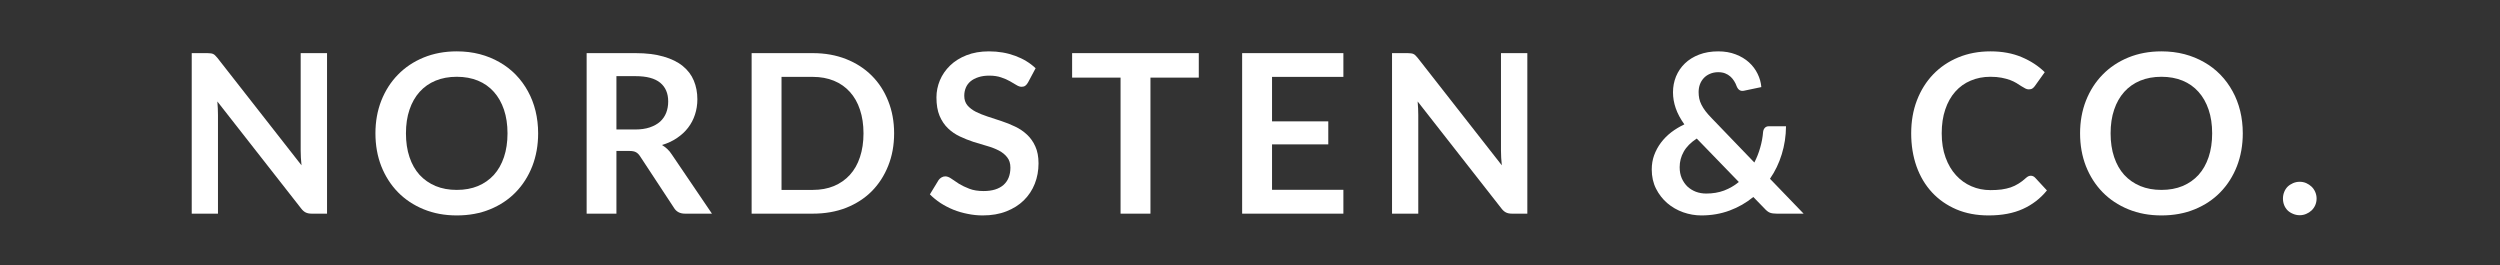
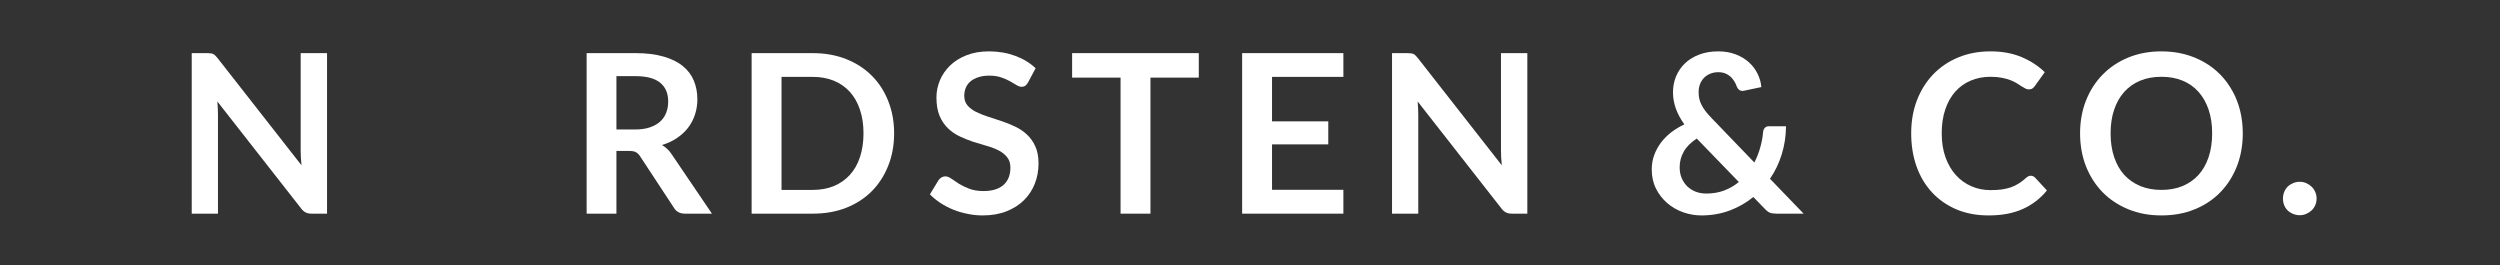
<svg xmlns="http://www.w3.org/2000/svg" width="500" zoomAndPan="magnify" viewBox="0 0 375 39.75" height="53" preserveAspectRatio="xMidYMid meet" version="1.2">
  <rect x="0" y="0" width="375" height="39.75" fill="#333333" stroke="none" />
  <defs />
  <g id="0c83a69095">
    <g style="fill:#ffffff;fill-opacity:1;">
      <g transform="translate(26.071, 32.048)">
        <path style="stroke:none" d="M 22.984 -24.078 L 22.984 0 L 20.688 0 C 20.332 0 20.035 -0.055 19.797 -0.172 C 19.555 -0.285 19.328 -0.484 19.109 -0.766 L 6.531 -16.828 C 6.594 -16.086 6.625 -15.41 6.625 -14.797 L 6.625 0 L 2.688 0 L 2.688 -24.078 L 5.031 -24.078 C 5.219 -24.078 5.379 -24.066 5.516 -24.047 C 5.66 -24.035 5.785 -24.004 5.891 -23.953 C 5.992 -23.91 6.094 -23.844 6.188 -23.75 C 6.289 -23.656 6.406 -23.531 6.531 -23.375 L 19.156 -7.25 C 19.125 -7.633 19.094 -8.016 19.062 -8.391 C 19.039 -8.773 19.031 -9.125 19.031 -9.438 L 19.031 -24.078 Z M 22.984 -24.078" />
      </g>
    </g>
    <g style="fill:#ffffff;fill-opacity:1;">
      <g transform="translate(55.065, 32.048)">
-         <path style="stroke:none" d="M 25.656 -12.047 C 25.656 -10.273 25.363 -8.633 24.781 -7.125 C 24.195 -5.625 23.367 -4.32 22.297 -3.219 C 21.234 -2.125 19.953 -1.27 18.453 -0.656 C 16.953 -0.039 15.285 0.266 13.453 0.266 C 11.641 0.266 9.984 -0.039 8.484 -0.656 C 6.984 -1.27 5.695 -2.125 4.625 -3.219 C 3.551 -4.32 2.719 -5.625 2.125 -7.125 C 1.539 -8.633 1.25 -10.273 1.25 -12.047 C 1.25 -13.805 1.539 -15.438 2.125 -16.938 C 2.719 -18.445 3.551 -19.75 4.625 -20.844 C 5.695 -21.945 6.984 -22.805 8.484 -23.422 C 9.984 -24.035 11.641 -24.344 13.453 -24.344 C 14.68 -24.344 15.832 -24.203 16.906 -23.922 C 17.977 -23.641 18.961 -23.238 19.859 -22.719 C 20.766 -22.207 21.578 -21.582 22.297 -20.844 C 23.016 -20.102 23.625 -19.273 24.125 -18.359 C 24.625 -17.453 25.004 -16.469 25.266 -15.406 C 25.523 -14.344 25.656 -13.223 25.656 -12.047 Z M 21.062 -12.047 C 21.062 -13.367 20.883 -14.551 20.531 -15.594 C 20.176 -16.645 19.672 -17.535 19.016 -18.266 C 18.359 -19.004 17.562 -19.566 16.625 -19.953 C 15.688 -20.336 14.629 -20.531 13.453 -20.531 C 12.273 -20.531 11.219 -20.336 10.281 -19.953 C 9.344 -19.566 8.539 -19.004 7.875 -18.266 C 7.219 -17.535 6.711 -16.645 6.359 -15.594 C 6.004 -14.551 5.828 -13.367 5.828 -12.047 C 5.828 -10.723 6.004 -9.535 6.359 -8.484 C 6.711 -7.43 7.219 -6.539 7.875 -5.812 C 8.539 -5.094 9.344 -4.535 10.281 -4.141 C 11.219 -3.754 12.273 -3.562 13.453 -3.562 C 14.629 -3.562 15.688 -3.754 16.625 -4.141 C 17.562 -4.535 18.359 -5.094 19.016 -5.812 C 19.672 -6.539 20.176 -7.43 20.531 -8.484 C 20.883 -9.535 21.062 -10.723 21.062 -12.047 Z M 21.062 -12.047" />
-       </g>
+         </g>
    </g>
    <g style="fill:#ffffff;fill-opacity:1;">
      <g transform="translate(85.308, 32.048)">
        <path style="stroke:none" d="M 9.953 -12.625 C 10.797 -12.625 11.531 -12.727 12.156 -12.938 C 12.789 -13.156 13.312 -13.445 13.719 -13.812 C 14.125 -14.188 14.426 -14.629 14.625 -15.141 C 14.82 -15.648 14.922 -16.211 14.922 -16.828 C 14.922 -18.047 14.52 -18.984 13.719 -19.641 C 12.914 -20.297 11.688 -20.625 10.031 -20.625 L 7.156 -20.625 L 7.156 -12.625 Z M 21.484 0 L 17.438 0 C 16.676 0 16.117 -0.301 15.766 -0.906 L 10.703 -8.609 C 10.516 -8.898 10.305 -9.102 10.078 -9.219 C 9.859 -9.344 9.523 -9.406 9.078 -9.406 L 7.156 -9.406 L 7.156 0 L 2.688 0 L 2.688 -24.078 L 10.031 -24.078 C 11.656 -24.078 13.051 -23.906 14.219 -23.562 C 15.395 -23.227 16.359 -22.754 17.109 -22.141 C 17.859 -21.535 18.41 -20.805 18.766 -19.953 C 19.117 -19.109 19.297 -18.176 19.297 -17.156 C 19.297 -16.344 19.176 -15.578 18.938 -14.859 C 18.707 -14.141 18.363 -13.484 17.906 -12.891 C 17.457 -12.305 16.898 -11.789 16.234 -11.344 C 15.578 -10.895 14.828 -10.547 13.984 -10.297 C 14.273 -10.129 14.539 -9.93 14.781 -9.703 C 15.031 -9.473 15.254 -9.203 15.453 -8.891 Z M 21.484 0" />
      </g>
    </g>
    <g style="fill:#ffffff;fill-opacity:1;">
      <g transform="translate(110.056, 32.048)">
        <path style="stroke:none" d="M 24.062 -12.047 C 24.062 -10.273 23.766 -8.648 23.172 -7.172 C 22.586 -5.703 21.766 -4.43 20.703 -3.359 C 19.641 -2.297 18.359 -1.469 16.859 -0.875 C 15.359 -0.289 13.691 0 11.859 0 L 2.688 0 L 2.688 -24.078 L 11.859 -24.078 C 13.691 -24.078 15.359 -23.781 16.859 -23.188 C 18.359 -22.594 19.641 -21.766 20.703 -20.703 C 21.766 -19.648 22.586 -18.383 23.172 -16.906 C 23.766 -15.426 24.062 -13.805 24.062 -12.047 Z M 19.469 -12.047 C 19.469 -13.367 19.289 -14.551 18.938 -15.594 C 18.594 -16.645 18.086 -17.535 17.422 -18.266 C 16.766 -18.992 15.969 -19.551 15.031 -19.938 C 14.094 -20.32 13.035 -20.516 11.859 -20.516 L 7.172 -20.516 L 7.172 -3.562 L 11.859 -3.562 C 13.035 -3.562 14.094 -3.754 15.031 -4.141 C 15.969 -4.535 16.766 -5.094 17.422 -5.812 C 18.086 -6.539 18.594 -7.43 18.938 -8.484 C 19.289 -9.535 19.469 -10.723 19.469 -12.047 Z M 19.469 -12.047" />
      </g>
    </g>
    <g style="fill:#ffffff;fill-opacity:1;">
      <g transform="translate(138.717, 32.048)">
        <path style="stroke:none" d="M 15.5 -19.703 C 15.375 -19.473 15.234 -19.301 15.078 -19.188 C 14.93 -19.082 14.75 -19.031 14.531 -19.031 C 14.289 -19.031 14.035 -19.113 13.766 -19.281 C 13.492 -19.457 13.164 -19.648 12.781 -19.859 C 12.406 -20.078 11.961 -20.27 11.453 -20.438 C 10.953 -20.613 10.359 -20.703 9.672 -20.703 C 9.055 -20.703 8.516 -20.625 8.047 -20.469 C 7.578 -20.32 7.18 -20.113 6.859 -19.844 C 6.547 -19.582 6.312 -19.266 6.156 -18.891 C 6 -18.523 5.922 -18.117 5.922 -17.672 C 5.922 -17.109 6.078 -16.633 6.391 -16.25 C 6.711 -15.875 7.133 -15.551 7.656 -15.281 C 8.176 -15.02 8.77 -14.781 9.438 -14.562 C 10.102 -14.352 10.785 -14.129 11.484 -13.891 C 12.191 -13.66 12.879 -13.383 13.547 -13.062 C 14.211 -12.75 14.805 -12.348 15.328 -11.859 C 15.848 -11.379 16.266 -10.789 16.578 -10.094 C 16.898 -9.395 17.062 -8.547 17.062 -7.547 C 17.062 -6.453 16.875 -5.43 16.5 -4.484 C 16.125 -3.535 15.578 -2.707 14.859 -2 C 14.148 -1.301 13.273 -0.75 12.234 -0.344 C 11.203 0.062 10.02 0.266 8.688 0.266 C 7.926 0.266 7.172 0.188 6.422 0.031 C 5.68 -0.113 4.969 -0.32 4.281 -0.594 C 3.602 -0.875 2.961 -1.207 2.359 -1.594 C 1.766 -1.988 1.234 -2.422 0.766 -2.891 L 2.078 -5.047 C 2.191 -5.203 2.336 -5.332 2.516 -5.438 C 2.691 -5.539 2.879 -5.594 3.078 -5.594 C 3.359 -5.594 3.66 -5.477 3.984 -5.25 C 4.305 -5.02 4.688 -4.766 5.125 -4.484 C 5.57 -4.211 6.094 -3.961 6.688 -3.734 C 7.281 -3.504 7.992 -3.391 8.828 -3.391 C 10.109 -3.391 11.098 -3.691 11.797 -4.297 C 12.492 -4.91 12.844 -5.781 12.844 -6.906 C 12.844 -7.539 12.68 -8.055 12.359 -8.453 C 12.047 -8.859 11.629 -9.195 11.109 -9.469 C 10.586 -9.738 9.992 -9.969 9.328 -10.156 C 8.66 -10.344 7.984 -10.547 7.297 -10.766 C 6.609 -10.992 5.93 -11.266 5.266 -11.578 C 4.598 -11.891 4.004 -12.297 3.484 -12.797 C 2.961 -13.297 2.539 -13.922 2.219 -14.672 C 1.906 -15.422 1.75 -16.344 1.75 -17.438 C 1.75 -18.312 1.922 -19.164 2.266 -20 C 2.617 -20.832 3.129 -21.57 3.797 -22.219 C 4.461 -22.863 5.285 -23.379 6.266 -23.766 C 7.242 -24.148 8.363 -24.344 9.625 -24.344 C 11.051 -24.344 12.363 -24.117 13.562 -23.672 C 14.758 -23.234 15.781 -22.613 16.625 -21.812 Z M 15.5 -19.703" />
      </g>
    </g>
    <g style="fill:#ffffff;fill-opacity:1;">
      <g transform="translate(160.318, 32.048)">
        <path style="stroke:none" d="M 19.5 -20.406 L 12.25 -20.406 L 12.25 0 L 7.766 0 L 7.766 -20.406 L 0.5 -20.406 L 0.5 -24.078 L 19.5 -24.078 Z M 19.5 -20.406" />
      </g>
    </g>
    <g style="fill:#ffffff;fill-opacity:1;">
      <g transform="translate(183.633, 32.048)">
        <path style="stroke:none" d="M 7.172 -20.516 L 7.172 -13.844 L 15.609 -13.844 L 15.609 -10.391 L 7.172 -10.391 L 7.172 -3.578 L 17.875 -3.578 L 17.875 0 L 2.688 0 L 2.688 -24.078 L 17.875 -24.078 L 17.875 -20.516 Z M 7.172 -20.516" />
      </g>
    </g>
    <g style="fill:#ffffff;fill-opacity:1;">
      <g transform="translate(206.116, 32.048)">
        <path style="stroke:none" d="M 22.984 -24.078 L 22.984 0 L 20.688 0 C 20.332 0 20.035 -0.055 19.797 -0.172 C 19.555 -0.285 19.328 -0.484 19.109 -0.766 L 6.531 -16.828 C 6.594 -16.086 6.625 -15.41 6.625 -14.797 L 6.625 0 L 2.688 0 L 2.688 -24.078 L 5.031 -24.078 C 5.219 -24.078 5.379 -24.066 5.516 -24.047 C 5.66 -24.035 5.785 -24.004 5.891 -23.953 C 5.992 -23.91 6.094 -23.844 6.188 -23.75 C 6.289 -23.656 6.406 -23.531 6.531 -23.375 L 19.156 -7.25 C 19.125 -7.633 19.094 -8.016 19.062 -8.391 C 19.039 -8.773 19.031 -9.125 19.031 -9.438 L 19.031 -24.078 Z M 22.984 -24.078" />
      </g>
    </g>
    <g style="fill:#ffffff;fill-opacity:1;">
      <g transform="translate(235.111, 32.048)">
-         <path style="stroke:none" d="" />
-       </g>
+         </g>
    </g>
    <g style="fill:#ffffff;fill-opacity:1;">
      <g transform="translate(246.543, 32.048)">
        <path style="stroke:none" d="M 7.969 -11.266 C 7.07 -10.68 6.422 -10.023 6.016 -9.297 C 5.609 -8.578 5.406 -7.801 5.406 -6.969 C 5.406 -6.352 5.508 -5.801 5.719 -5.312 C 5.938 -4.82 6.223 -4.406 6.578 -4.062 C 6.941 -3.727 7.363 -3.469 7.844 -3.281 C 8.332 -3.102 8.848 -3.016 9.391 -3.016 C 10.367 -3.016 11.266 -3.164 12.078 -3.469 C 12.891 -3.781 13.625 -4.207 14.281 -4.75 Z M 24 0 L 19.969 0 C 19.551 0 19.211 -0.047 18.953 -0.141 C 18.691 -0.242 18.414 -0.457 18.125 -0.781 L 16.453 -2.5 C 15.398 -1.633 14.219 -0.957 12.906 -0.469 C 11.594 0.02 10.176 0.266 8.656 0.266 C 7.738 0.266 6.832 0.109 5.938 -0.203 C 5.039 -0.523 4.242 -0.984 3.547 -1.578 C 2.848 -2.18 2.285 -2.906 1.859 -3.75 C 1.43 -4.602 1.219 -5.562 1.219 -6.625 C 1.219 -7.383 1.336 -8.098 1.578 -8.766 C 1.828 -9.441 2.164 -10.066 2.594 -10.641 C 3.031 -11.223 3.547 -11.742 4.141 -12.203 C 4.742 -12.66 5.398 -13.055 6.109 -13.391 C 5.516 -14.223 5.082 -15.035 4.812 -15.828 C 4.539 -16.617 4.406 -17.41 4.406 -18.203 C 4.406 -19.035 4.555 -19.828 4.859 -20.578 C 5.172 -21.328 5.613 -21.977 6.188 -22.531 C 6.77 -23.094 7.484 -23.535 8.328 -23.859 C 9.172 -24.18 10.125 -24.344 11.188 -24.344 C 12.164 -24.344 13.039 -24.191 13.812 -23.891 C 14.582 -23.598 15.242 -23.203 15.797 -22.703 C 16.348 -22.203 16.781 -21.629 17.094 -20.984 C 17.414 -20.336 17.602 -19.672 17.656 -18.984 L 15.047 -18.438 C 14.555 -18.332 14.195 -18.547 13.969 -19.078 C 13.875 -19.359 13.742 -19.629 13.578 -19.891 C 13.422 -20.148 13.227 -20.379 13 -20.578 C 12.781 -20.773 12.52 -20.93 12.219 -21.047 C 11.926 -21.16 11.582 -21.219 11.188 -21.219 C 10.727 -21.219 10.312 -21.133 9.938 -20.969 C 9.57 -20.812 9.266 -20.598 9.016 -20.328 C 8.766 -20.055 8.57 -19.738 8.438 -19.375 C 8.312 -19.02 8.25 -18.641 8.25 -18.234 C 8.25 -17.898 8.281 -17.578 8.344 -17.266 C 8.406 -16.961 8.516 -16.656 8.672 -16.344 C 8.828 -16.031 9.031 -15.707 9.281 -15.375 C 9.531 -15.051 9.836 -14.703 10.203 -14.328 L 16.609 -7.672 C 16.973 -8.379 17.266 -9.117 17.484 -9.891 C 17.711 -10.672 17.859 -11.461 17.922 -12.266 C 17.953 -12.516 18.039 -12.719 18.188 -12.875 C 18.332 -13.031 18.531 -13.109 18.781 -13.109 L 21.359 -13.109 C 21.348 -11.641 21.133 -10.238 20.719 -8.906 C 20.312 -7.57 19.723 -6.348 18.953 -5.234 Z M 24 0" />
      </g>
    </g>
    <g style="fill:#ffffff;fill-opacity:1;">
      <g transform="translate(273.972, 32.048)">
        <path style="stroke:none" d="" />
      </g>
    </g>
    <g style="fill:#ffffff;fill-opacity:1;">
      <g transform="translate(285.398, 32.048)">
        <path style="stroke:none" d="M 19.219 -5.688 C 19.469 -5.688 19.688 -5.586 19.875 -5.391 L 21.641 -3.484 C 20.66 -2.273 19.457 -1.348 18.031 -0.703 C 16.602 -0.055 14.891 0.266 12.891 0.266 C 11.098 0.266 9.488 -0.035 8.062 -0.641 C 6.633 -1.254 5.414 -2.102 4.406 -3.188 C 3.395 -4.281 2.617 -5.582 2.078 -7.094 C 1.547 -8.602 1.281 -10.254 1.281 -12.047 C 1.281 -13.848 1.566 -15.5 2.141 -17 C 2.723 -18.508 3.535 -19.805 4.578 -20.891 C 5.629 -21.984 6.883 -22.832 8.344 -23.438 C 9.801 -24.039 11.41 -24.344 13.172 -24.344 C 14.93 -24.344 16.488 -24.055 17.844 -23.484 C 19.207 -22.91 20.363 -22.156 21.312 -21.219 L 19.828 -19.141 C 19.734 -19.004 19.613 -18.883 19.469 -18.781 C 19.332 -18.688 19.145 -18.641 18.906 -18.641 C 18.738 -18.641 18.566 -18.688 18.391 -18.781 C 18.211 -18.875 18.016 -18.988 17.797 -19.125 C 17.586 -19.27 17.344 -19.426 17.062 -19.594 C 16.789 -19.758 16.473 -19.91 16.109 -20.047 C 15.742 -20.18 15.316 -20.297 14.828 -20.391 C 14.348 -20.484 13.789 -20.531 13.156 -20.531 C 12.082 -20.531 11.098 -20.336 10.203 -19.953 C 9.305 -19.578 8.535 -19.023 7.891 -18.297 C 7.242 -17.566 6.742 -16.676 6.391 -15.625 C 6.035 -14.582 5.859 -13.391 5.859 -12.047 C 5.859 -10.691 6.051 -9.484 6.438 -8.422 C 6.82 -7.367 7.344 -6.484 8 -5.766 C 8.656 -5.047 9.426 -4.492 10.312 -4.109 C 11.195 -3.723 12.148 -3.531 13.172 -3.531 C 13.785 -3.531 14.336 -3.562 14.828 -3.625 C 15.328 -3.695 15.785 -3.801 16.203 -3.938 C 16.617 -4.082 17.008 -4.27 17.375 -4.5 C 17.75 -4.727 18.117 -5.008 18.484 -5.344 C 18.598 -5.445 18.711 -5.531 18.828 -5.594 C 18.953 -5.656 19.082 -5.688 19.219 -5.688 Z M 19.219 -5.688" />
      </g>
    </g>
    <g style="fill:#ffffff;fill-opacity:1;">
      <g transform="translate(310.762, 32.048)">
        <path style="stroke:none" d="M 25.656 -12.047 C 25.656 -10.273 25.363 -8.633 24.781 -7.125 C 24.195 -5.625 23.367 -4.32 22.297 -3.219 C 21.234 -2.125 19.953 -1.27 18.453 -0.656 C 16.953 -0.039 15.285 0.266 13.453 0.266 C 11.641 0.266 9.984 -0.039 8.484 -0.656 C 6.984 -1.27 5.695 -2.125 4.625 -3.219 C 3.551 -4.32 2.719 -5.625 2.125 -7.125 C 1.539 -8.633 1.25 -10.273 1.25 -12.047 C 1.25 -13.805 1.539 -15.438 2.125 -16.938 C 2.719 -18.445 3.551 -19.75 4.625 -20.844 C 5.695 -21.945 6.984 -22.805 8.484 -23.422 C 9.984 -24.035 11.641 -24.344 13.453 -24.344 C 14.68 -24.344 15.832 -24.203 16.906 -23.922 C 17.977 -23.641 18.961 -23.238 19.859 -22.719 C 20.766 -22.207 21.578 -21.582 22.297 -20.844 C 23.016 -20.102 23.625 -19.273 24.125 -18.359 C 24.625 -17.453 25.004 -16.469 25.266 -15.406 C 25.523 -14.344 25.656 -13.223 25.656 -12.047 Z M 21.062 -12.047 C 21.062 -13.367 20.883 -14.551 20.531 -15.594 C 20.176 -16.645 19.672 -17.535 19.016 -18.266 C 18.359 -19.004 17.562 -19.566 16.625 -19.953 C 15.688 -20.336 14.629 -20.531 13.453 -20.531 C 12.273 -20.531 11.219 -20.336 10.281 -19.953 C 9.344 -19.566 8.539 -19.004 7.875 -18.266 C 7.219 -17.535 6.711 -16.645 6.359 -15.594 C 6.004 -14.551 5.828 -13.367 5.828 -12.047 C 5.828 -10.723 6.004 -9.535 6.359 -8.484 C 6.711 -7.43 7.219 -6.539 7.875 -5.812 C 8.539 -5.094 9.344 -4.535 10.281 -4.141 C 11.219 -3.754 12.273 -3.562 13.453 -3.562 C 14.629 -3.562 15.688 -3.754 16.625 -4.141 C 17.562 -4.535 18.359 -5.094 19.016 -5.812 C 19.672 -6.539 20.176 -7.43 20.531 -8.484 C 20.883 -9.535 21.062 -10.723 21.062 -12.047 Z M 21.062 -12.047" />
      </g>
    </g>
    <g style="fill:#ffffff;fill-opacity:1;">
      <g transform="translate(341.005, 32.048)">
        <path style="stroke:none" d="M 1.438 -2.266 C 1.438 -2.609 1.5 -2.938 1.625 -3.25 C 1.75 -3.562 1.922 -3.828 2.141 -4.047 C 2.367 -4.266 2.641 -4.441 2.953 -4.578 C 3.266 -4.711 3.598 -4.781 3.953 -4.781 C 4.305 -4.781 4.633 -4.711 4.938 -4.578 C 5.238 -4.441 5.504 -4.266 5.734 -4.047 C 5.961 -3.828 6.145 -3.562 6.281 -3.25 C 6.414 -2.938 6.484 -2.609 6.484 -2.266 C 6.484 -1.91 6.414 -1.578 6.281 -1.266 C 6.145 -0.961 5.961 -0.703 5.734 -0.484 C 5.504 -0.266 5.238 -0.094 4.938 0.031 C 4.633 0.164 4.305 0.234 3.953 0.234 C 3.598 0.234 3.266 0.164 2.953 0.031 C 2.641 -0.094 2.367 -0.266 2.141 -0.484 C 1.922 -0.703 1.75 -0.961 1.625 -1.266 C 1.5 -1.578 1.438 -1.91 1.438 -2.266 Z M 1.438 -2.266" />
      </g>
    </g>
  </g>
</svg>